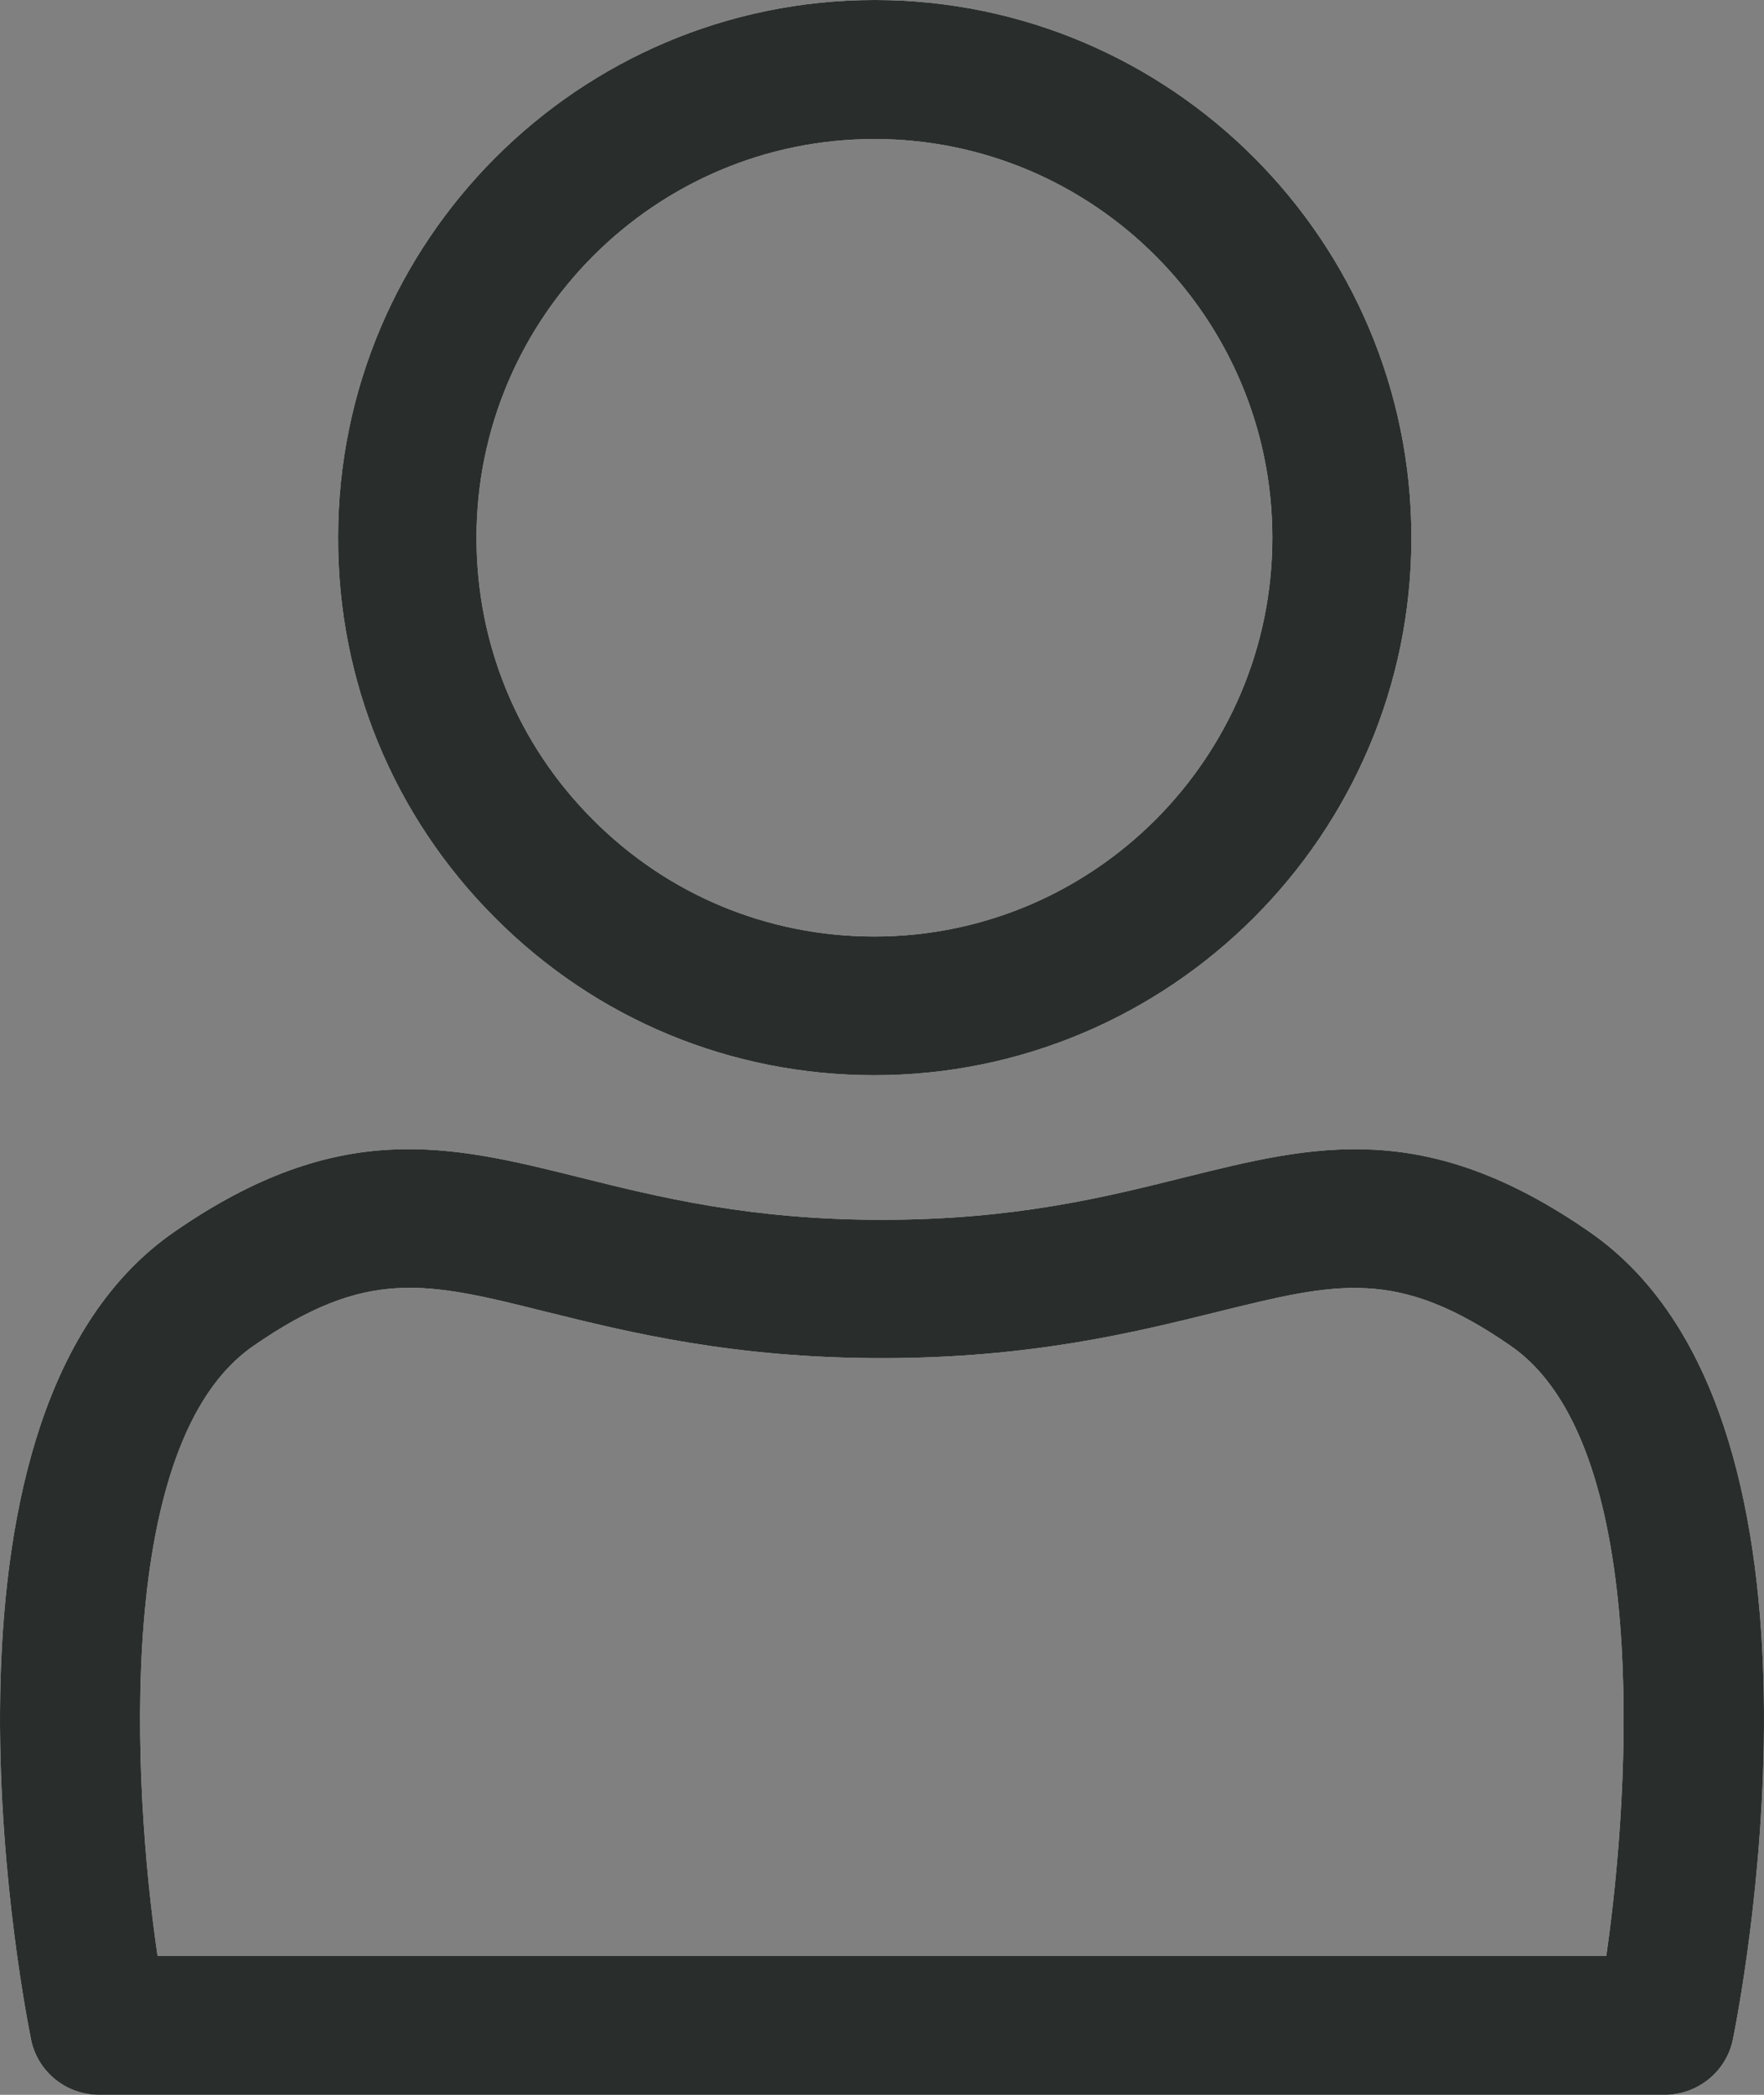
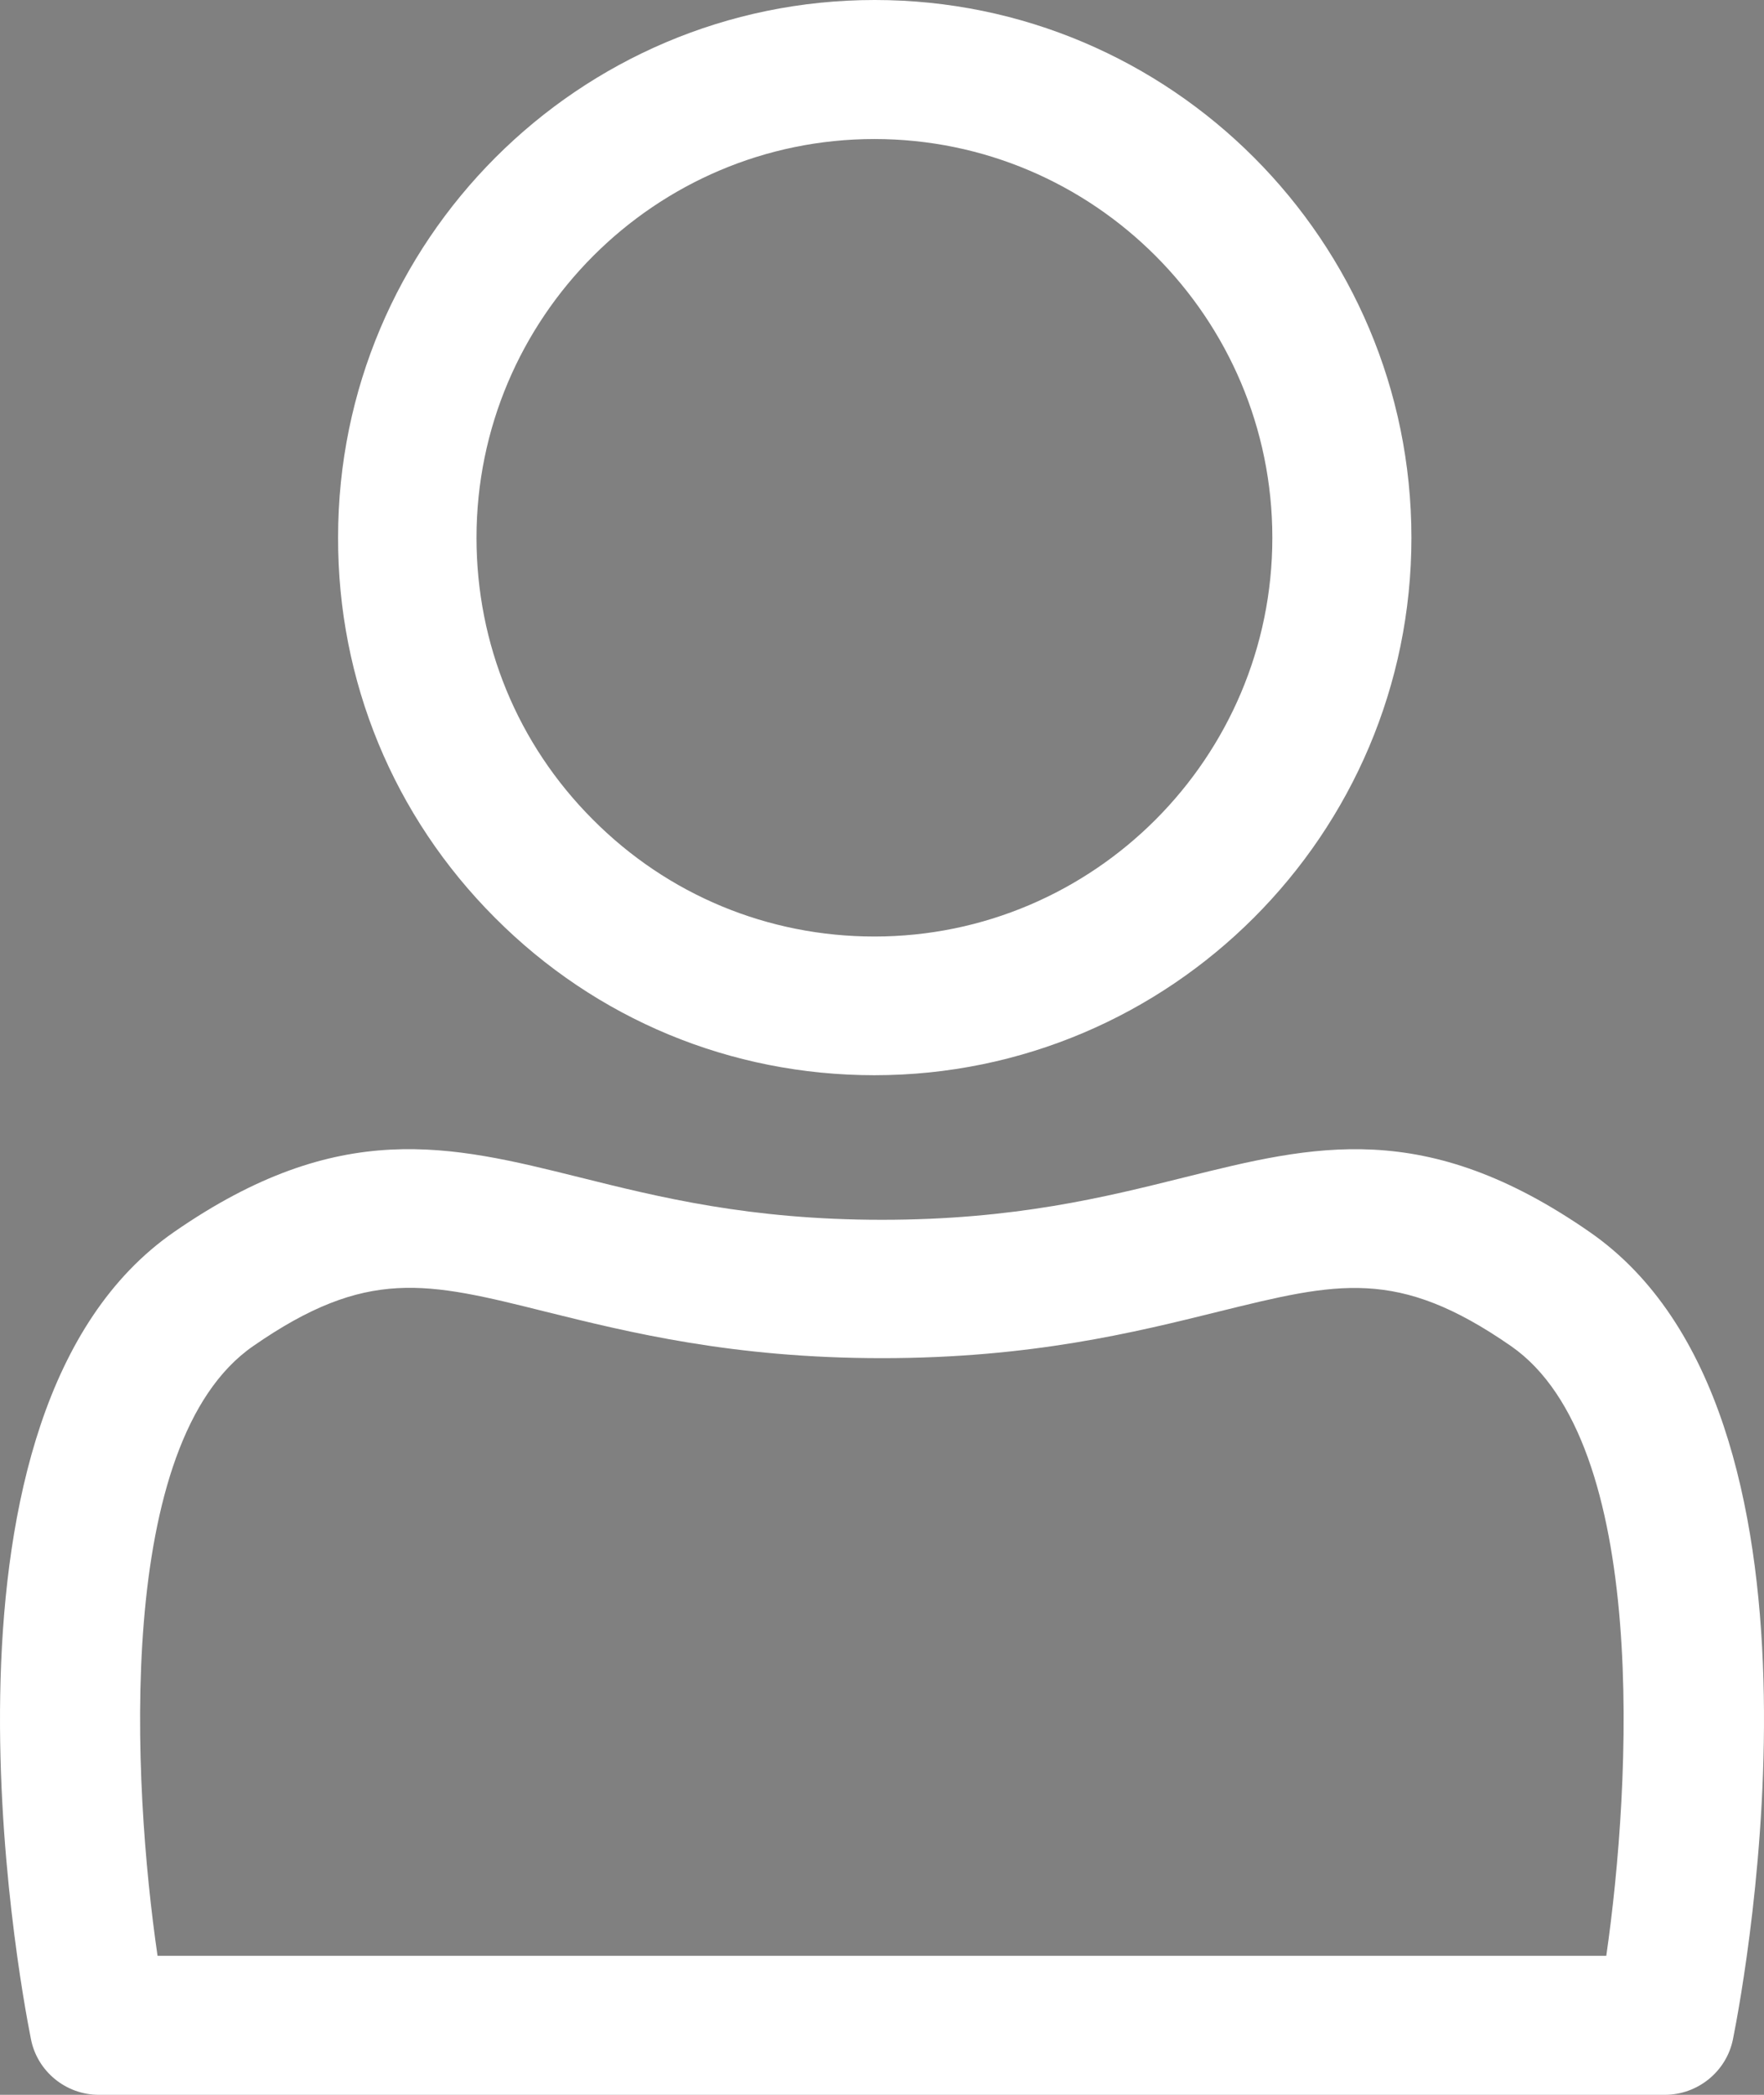
<svg xmlns="http://www.w3.org/2000/svg" width="64" height="76" viewBox="0 0 64 76" fill="none">
  <rect x="0" y="0" width="64" height="76" fill="#808080" stroke="none" />
  <path d="M60.398 76H3.585C2.388 76 1.346 75.145 1.121 73.971C0.659 71.656 -3.083 51.197 6.32 44.693C12.313 40.54 16.34 41.548 21.018 42.711C23.92 43.435 27.201 44.254 31.997 44.254C36.806 44.254 40.087 43.435 42.988 42.711C47.666 41.548 51.693 40.54 57.686 44.705C67.09 51.232 63.336 71.68 62.874 73.983C62.637 75.157 61.595 76 60.398 76ZM60.398 73.484H60.41H60.398ZM5.716 70.956H58.278C59.178 64.714 59.854 52.324 54.82 48.835C50.699 45.975 48.531 46.521 44.196 47.589C41.176 48.337 37.41 49.274 31.997 49.274C26.585 49.274 22.819 48.337 19.799 47.589C15.476 46.509 13.308 45.975 9.187 48.835C4.141 52.324 4.804 64.714 5.716 70.956ZM31.725 39.009C26.514 39.009 21.622 36.979 17.951 33.289C14.279 29.61 12.254 24.708 12.266 19.498C12.266 8.746 20.995 0 31.737 0C42.479 0 51.208 8.746 51.208 19.51C51.208 30.274 42.455 39.009 31.725 39.009ZM31.725 5.044C23.766 5.044 17.288 11.535 17.288 19.51C17.288 23.367 18.78 26.999 21.504 29.728C24.228 32.47 27.864 33.977 31.725 33.977C39.684 33.977 46.162 27.485 46.162 19.51C46.162 11.535 39.684 5.044 31.725 5.044Z" fill="white" />
-   <path d="M60.398 76H3.585C2.388 76 1.346 75.145 1.121 73.971C0.659 71.656 -3.083 51.197 6.32 44.693C12.313 40.54 16.34 41.548 21.018 42.711C23.92 43.435 27.201 44.254 31.997 44.254C36.806 44.254 40.087 43.435 42.988 42.711C47.666 41.548 51.693 40.54 57.686 44.705C67.09 51.232 63.336 71.68 62.874 73.983C62.637 75.157 61.595 76 60.398 76ZM60.398 73.484H60.41H60.398ZM5.716 70.956H58.278C59.178 64.714 59.854 52.324 54.82 48.835C50.699 45.975 48.531 46.521 44.196 47.589C41.176 48.337 37.41 49.274 31.997 49.274C26.585 49.274 22.819 48.337 19.799 47.589C15.476 46.509 13.308 45.975 9.187 48.835C4.141 52.324 4.804 64.714 5.716 70.956ZM31.725 39.009C26.514 39.009 21.622 36.979 17.951 33.289C14.279 29.61 12.254 24.708 12.266 19.498C12.266 8.746 20.995 0 31.737 0C42.479 0 51.208 8.746 51.208 19.51C51.208 30.274 42.455 39.009 31.725 39.009ZM31.725 5.044C23.766 5.044 17.288 11.535 17.288 19.51C17.288 23.367 18.78 26.999 21.504 29.728C24.228 32.47 27.864 33.977 31.725 33.977C39.684 33.977 46.162 27.485 46.162 19.51C46.162 11.535 39.684 5.044 31.725 5.044Z" fill="#292E2D" />
</svg>